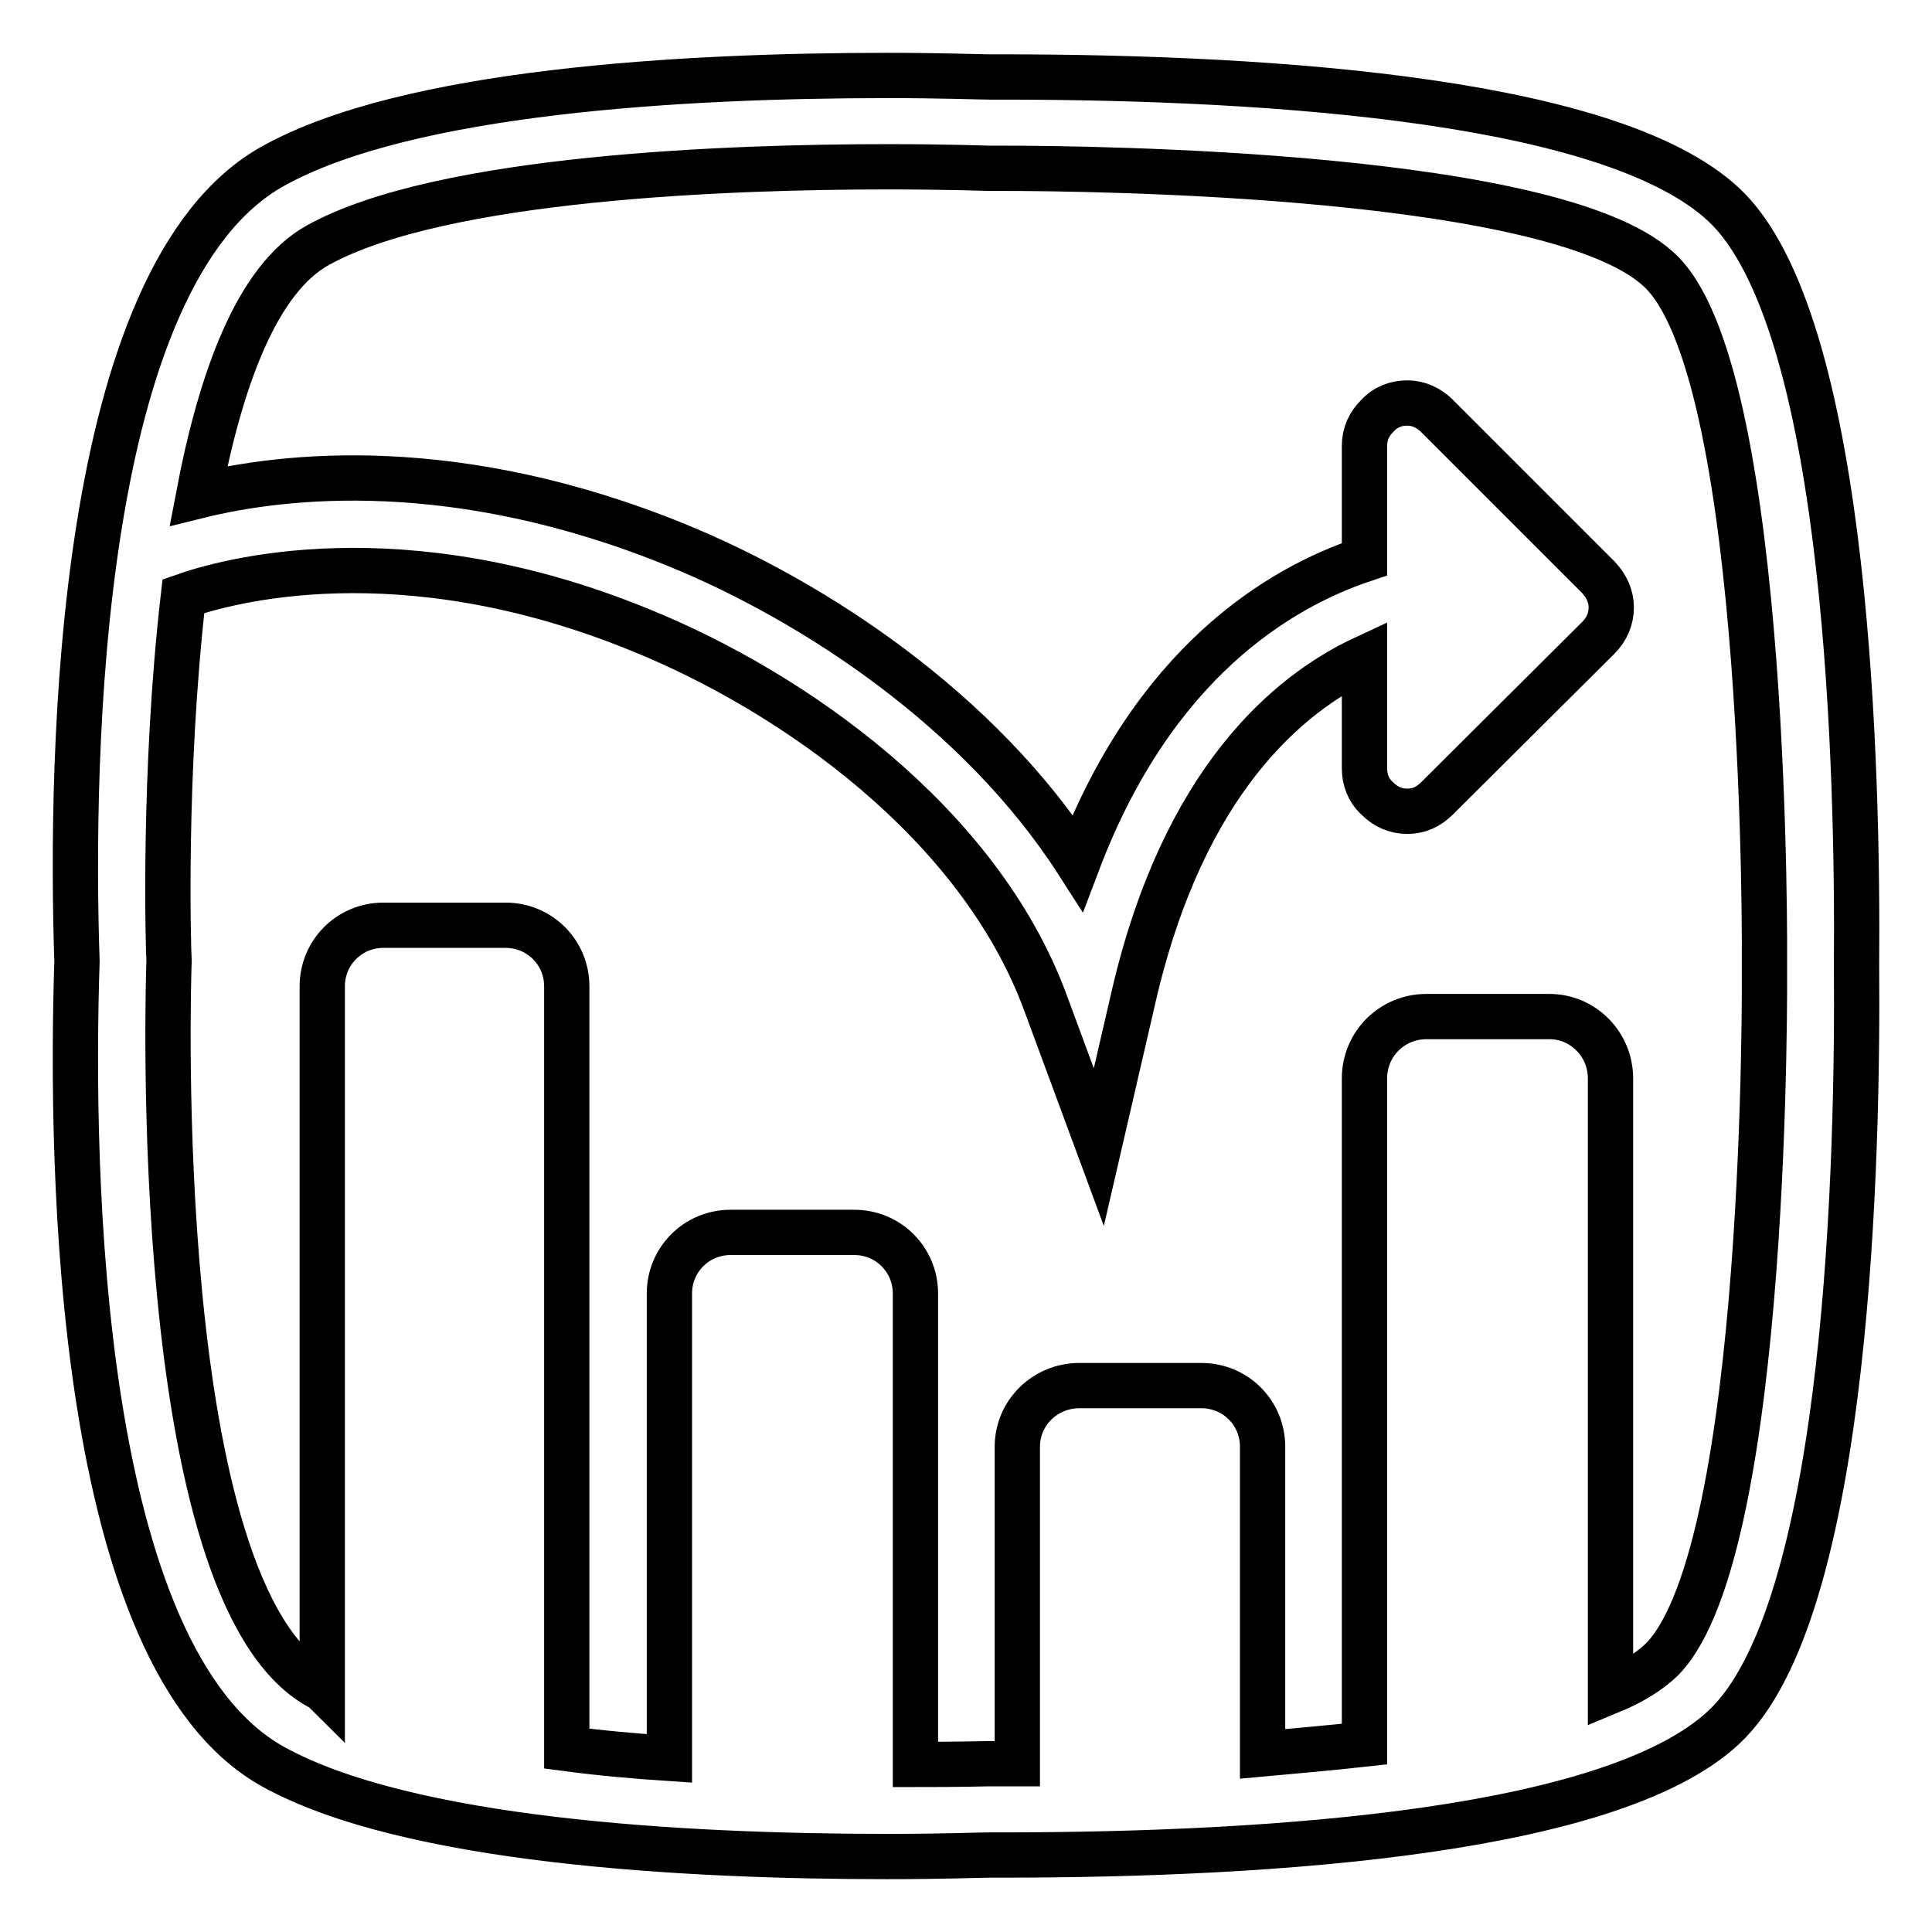
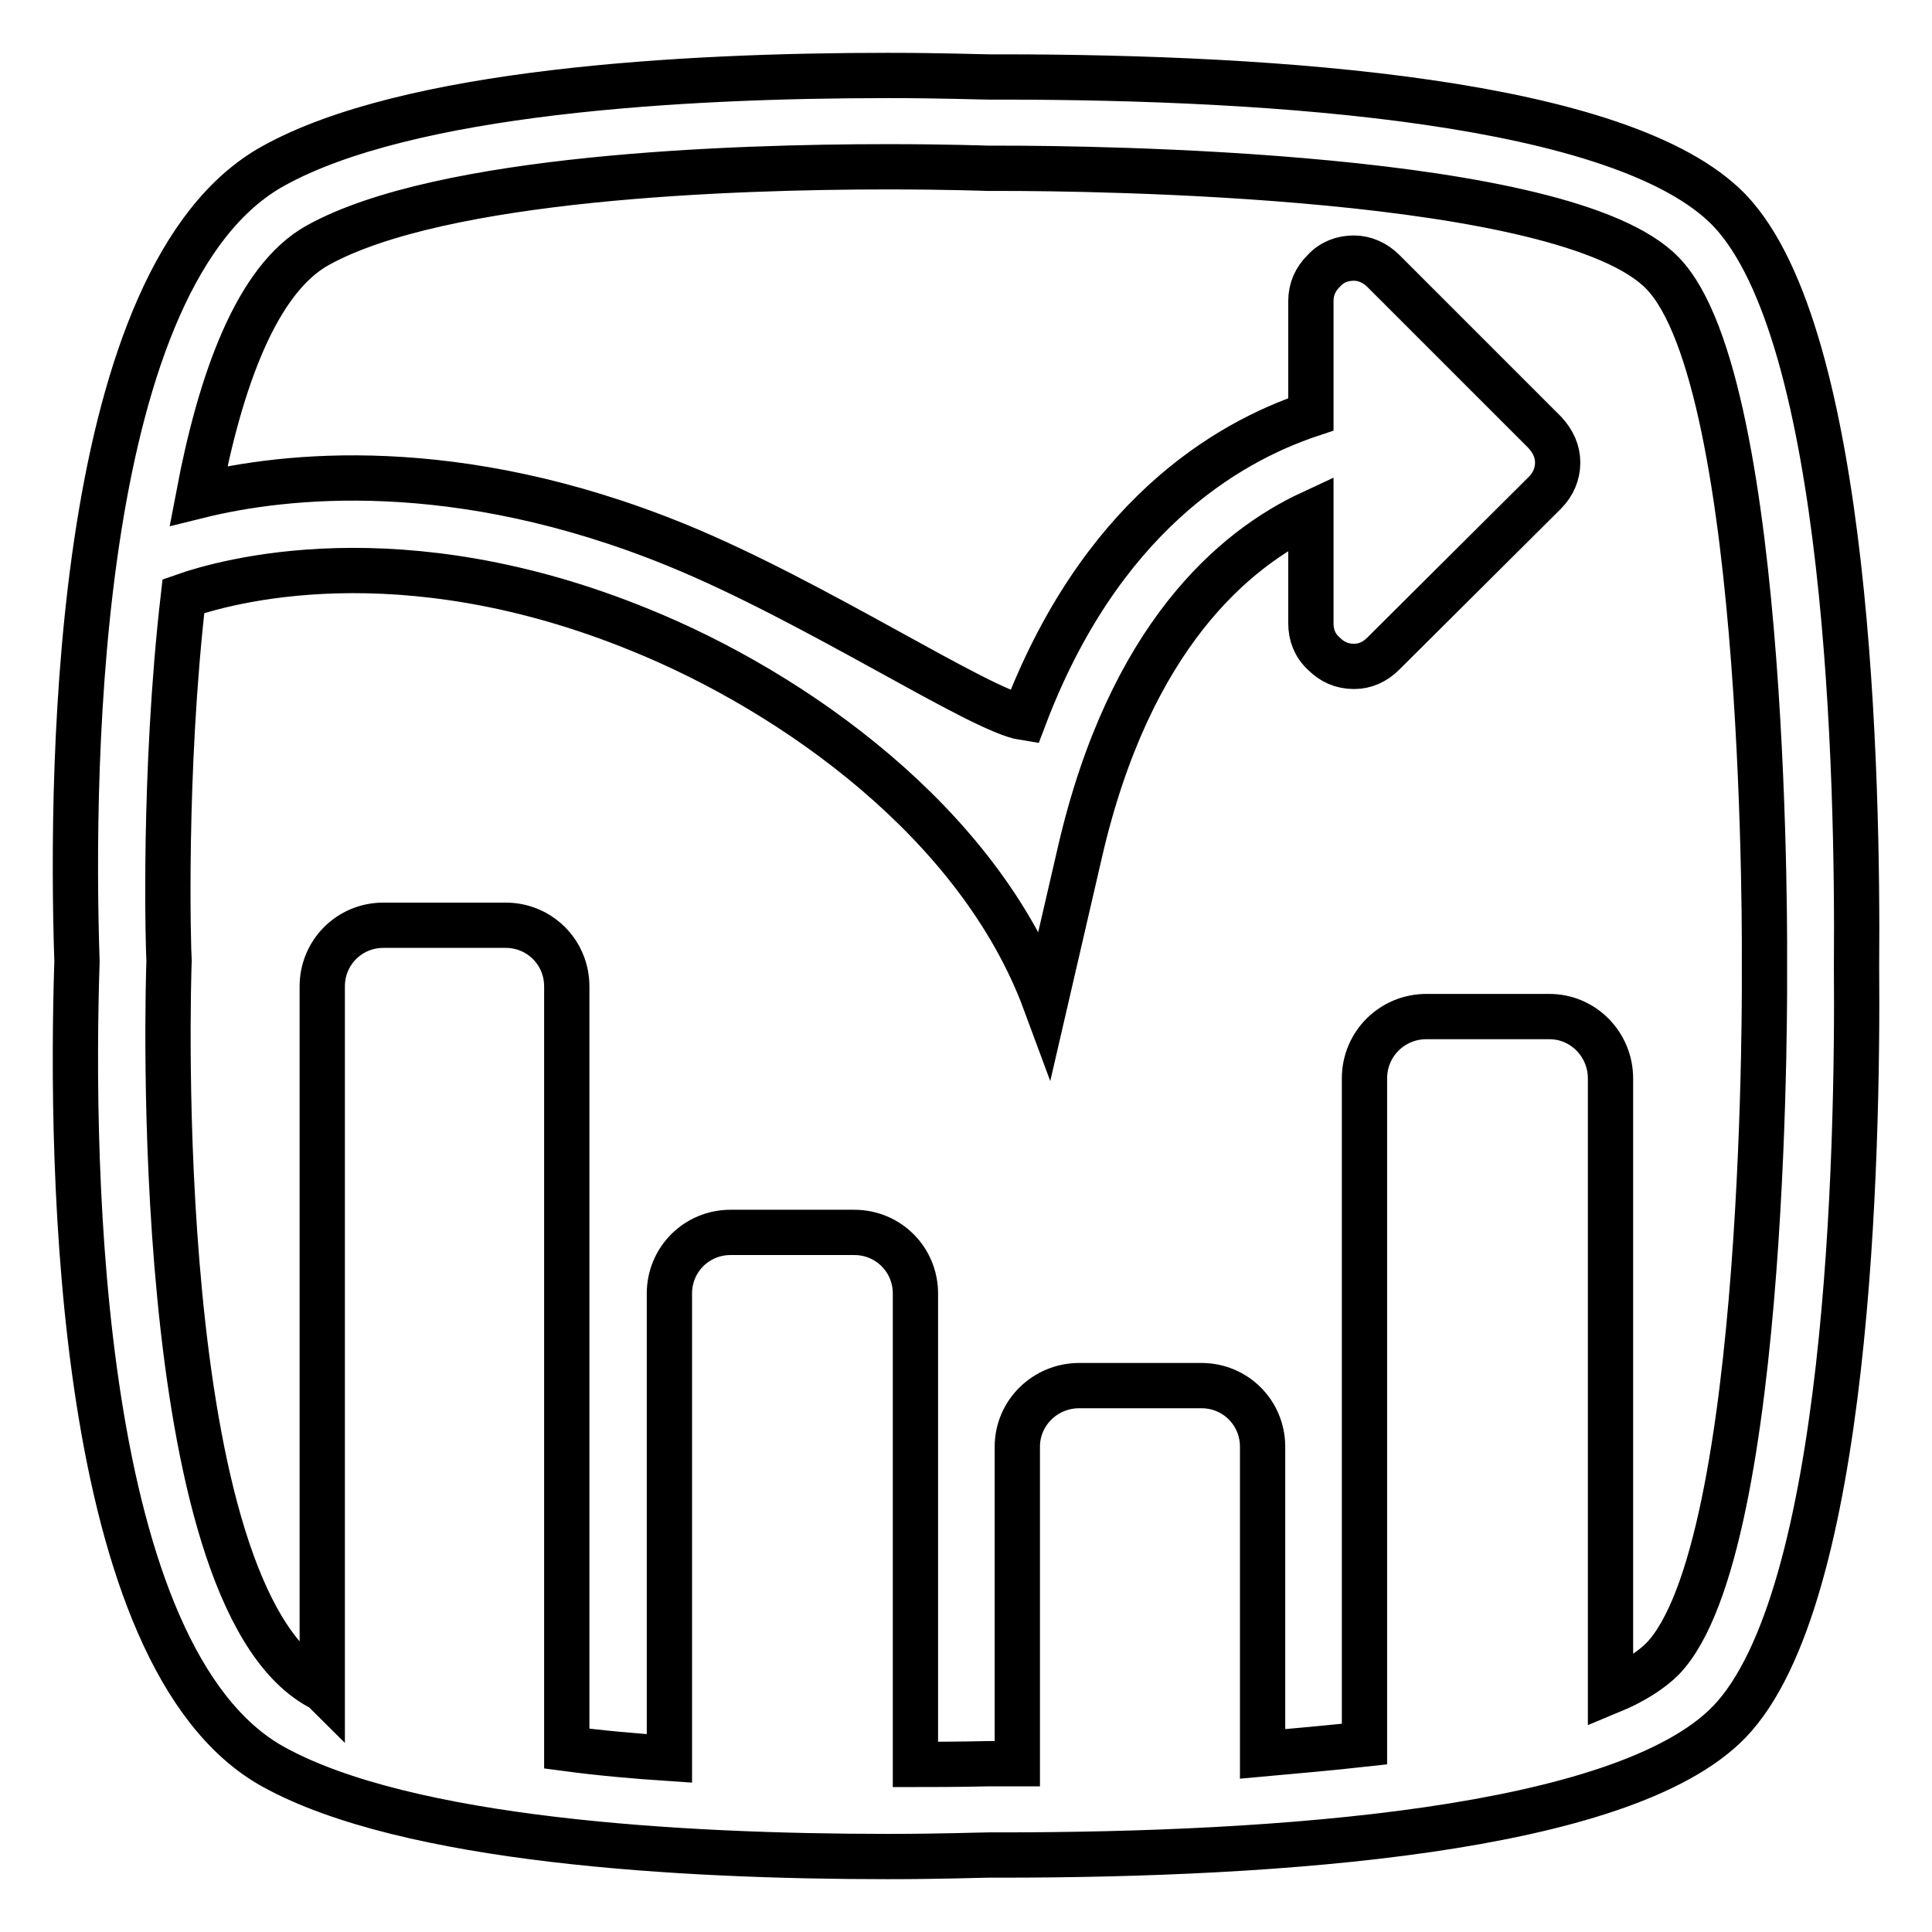
<svg xmlns="http://www.w3.org/2000/svg" version="1.1" x="0px" y="0px" viewBox="0 0 256 256" enable-background="new 0 0 256 256" xml:space="preserve">
  <g>
-     <path stroke-width="6" fill-opacity="0" stroke="#000000" d="M229.1,27.8c-14.1-14.5-60.2-17.6-96.4-17.6h-1.6c-1.2,0-6.2-0.2-13.5-0.2C90.3,10,54,12.1,36.2,22 c-26,14.4-26.9,78.2-26,105.4c-0.9,27.6,0,92.3,26,106.7c17.7,9.8,54.1,11.9,81.4,11.9c7.3,0,12.3-0.2,13.5-0.2h1.6 c36.2,0,82.3-3.1,96.4-17.6C245,211.8,246.2,152.8,246,128C246.2,103.2,245,44.3,229.1,27.8z M220.3,219.8c-1.6,1.6-4,3.1-6.9,4.3 v-81.2c0-4.5-3.6-8.2-8.1-8.2H189c-4.5,0-8.2,3.6-8.2,8.2v88.2c-4.5,0.5-9.1,0.9-13.5,1.3v-40.7c0-4.5-3.6-8.1-8.1-8.1H143 c-4.5,0-8.2,3.6-8.2,8.1v42c-0.8,0-1.6,0-2.1,0c-1.2,0-1.8,0-1.8,0s-3.8,0.1-9.6,0.1v-62.4c0-4.5-3.6-8.1-8.1-8.1H96.8 c-4.5,0-8.1,3.6-8.1,8.1V233c-4.5-0.3-9.1-0.7-13.6-1.3v-101c0-4.5-3.6-8.1-8.1-8.1H50.8c-4.5,0-8.1,3.6-8.1,8.1v93 c-0.1-0.1-0.3-0.1-0.5-0.2C19.7,211,22.3,130,22.4,127.3c-0.1-1.4-0.8-24.9,1.9-48.3c5.4-1.9,28.6-8.6,60.6,4.5 c20.2,8.2,44.8,25.5,53.6,49.3l7.1,19.2l4.6-19.9c6.6-28.6,20.5-40.2,30.6-44.9v14.6c0,1.5,0.5,2.9,1.7,4c1.1,1.1,2.4,1.7,4,1.7 c1.5,0,2.8-0.6,3.9-1.7l21.4-21.3c1.1-1.1,1.7-2.5,1.7-4c0-1.5-0.6-2.8-1.7-4l-21.4-21.4c-1.1-1.1-2.5-1.7-3.9-1.7 c-1.5,0-2.9,0.5-4,1.7c-1.1,1.1-1.7,2.4-1.7,4l0,15c-11.4,3.8-28,13.8-38,40.2C129.9,94.2,108,79.7,89.6,72.2 c-29.2-11.9-52-9.3-63.3-6.5C29.2,50.4,34,37,42.1,32.5c16.4-9.1,55-10.4,75.5-10.4c8,0,13.3,0.2,13.3,0.2s0.6,0,1.8,0 c11.6,0,74.8,0.6,87.6,13.9c14.2,14.6,13.5,91.8,13.5,91.8S234.5,205.1,220.3,219.8z" />
+     <path stroke-width="6" fill-opacity="0" stroke="#000000" d="M229.1,27.8c-14.1-14.5-60.2-17.6-96.4-17.6h-1.6c-1.2,0-6.2-0.2-13.5-0.2C90.3,10,54,12.1,36.2,22 c-26,14.4-26.9,78.2-26,105.4c-0.9,27.6,0,92.3,26,106.7c17.7,9.8,54.1,11.9,81.4,11.9c7.3,0,12.3-0.2,13.5-0.2h1.6 c36.2,0,82.3-3.1,96.4-17.6C245,211.8,246.2,152.8,246,128C246.2,103.2,245,44.3,229.1,27.8z M220.3,219.8c-1.6,1.6-4,3.1-6.9,4.3 v-81.2c0-4.5-3.6-8.2-8.1-8.2H189c-4.5,0-8.2,3.6-8.2,8.2v88.2c-4.5,0.5-9.1,0.9-13.5,1.3v-40.7c0-4.5-3.6-8.1-8.1-8.1H143 c-4.5,0-8.2,3.6-8.2,8.1v42c-0.8,0-1.6,0-2.1,0c-1.2,0-1.8,0-1.8,0s-3.8,0.1-9.6,0.1v-62.4c0-4.5-3.6-8.1-8.1-8.1H96.8 c-4.5,0-8.1,3.6-8.1,8.1V233c-4.5-0.3-9.1-0.7-13.6-1.3v-101c0-4.5-3.6-8.1-8.1-8.1H50.8c-4.5,0-8.1,3.6-8.1,8.1v93 c-0.1-0.1-0.3-0.1-0.5-0.2C19.7,211,22.3,130,22.4,127.3c-0.1-1.4-0.8-24.9,1.9-48.3c5.4-1.9,28.6-8.6,60.6,4.5 c20.2,8.2,44.8,25.5,53.6,49.3l4.6-19.9c6.6-28.6,20.5-40.2,30.6-44.9v14.6c0,1.5,0.5,2.9,1.7,4c1.1,1.1,2.4,1.7,4,1.7 c1.5,0,2.8-0.6,3.9-1.7l21.4-21.3c1.1-1.1,1.7-2.5,1.7-4c0-1.5-0.6-2.8-1.7-4l-21.4-21.4c-1.1-1.1-2.5-1.7-3.9-1.7 c-1.5,0-2.9,0.5-4,1.7c-1.1,1.1-1.7,2.4-1.7,4l0,15c-11.4,3.8-28,13.8-38,40.2C129.9,94.2,108,79.7,89.6,72.2 c-29.2-11.9-52-9.3-63.3-6.5C29.2,50.4,34,37,42.1,32.5c16.4-9.1,55-10.4,75.5-10.4c8,0,13.3,0.2,13.3,0.2s0.6,0,1.8,0 c11.6,0,74.8,0.6,87.6,13.9c14.2,14.6,13.5,91.8,13.5,91.8S234.5,205.1,220.3,219.8z" />
  </g>
</svg>